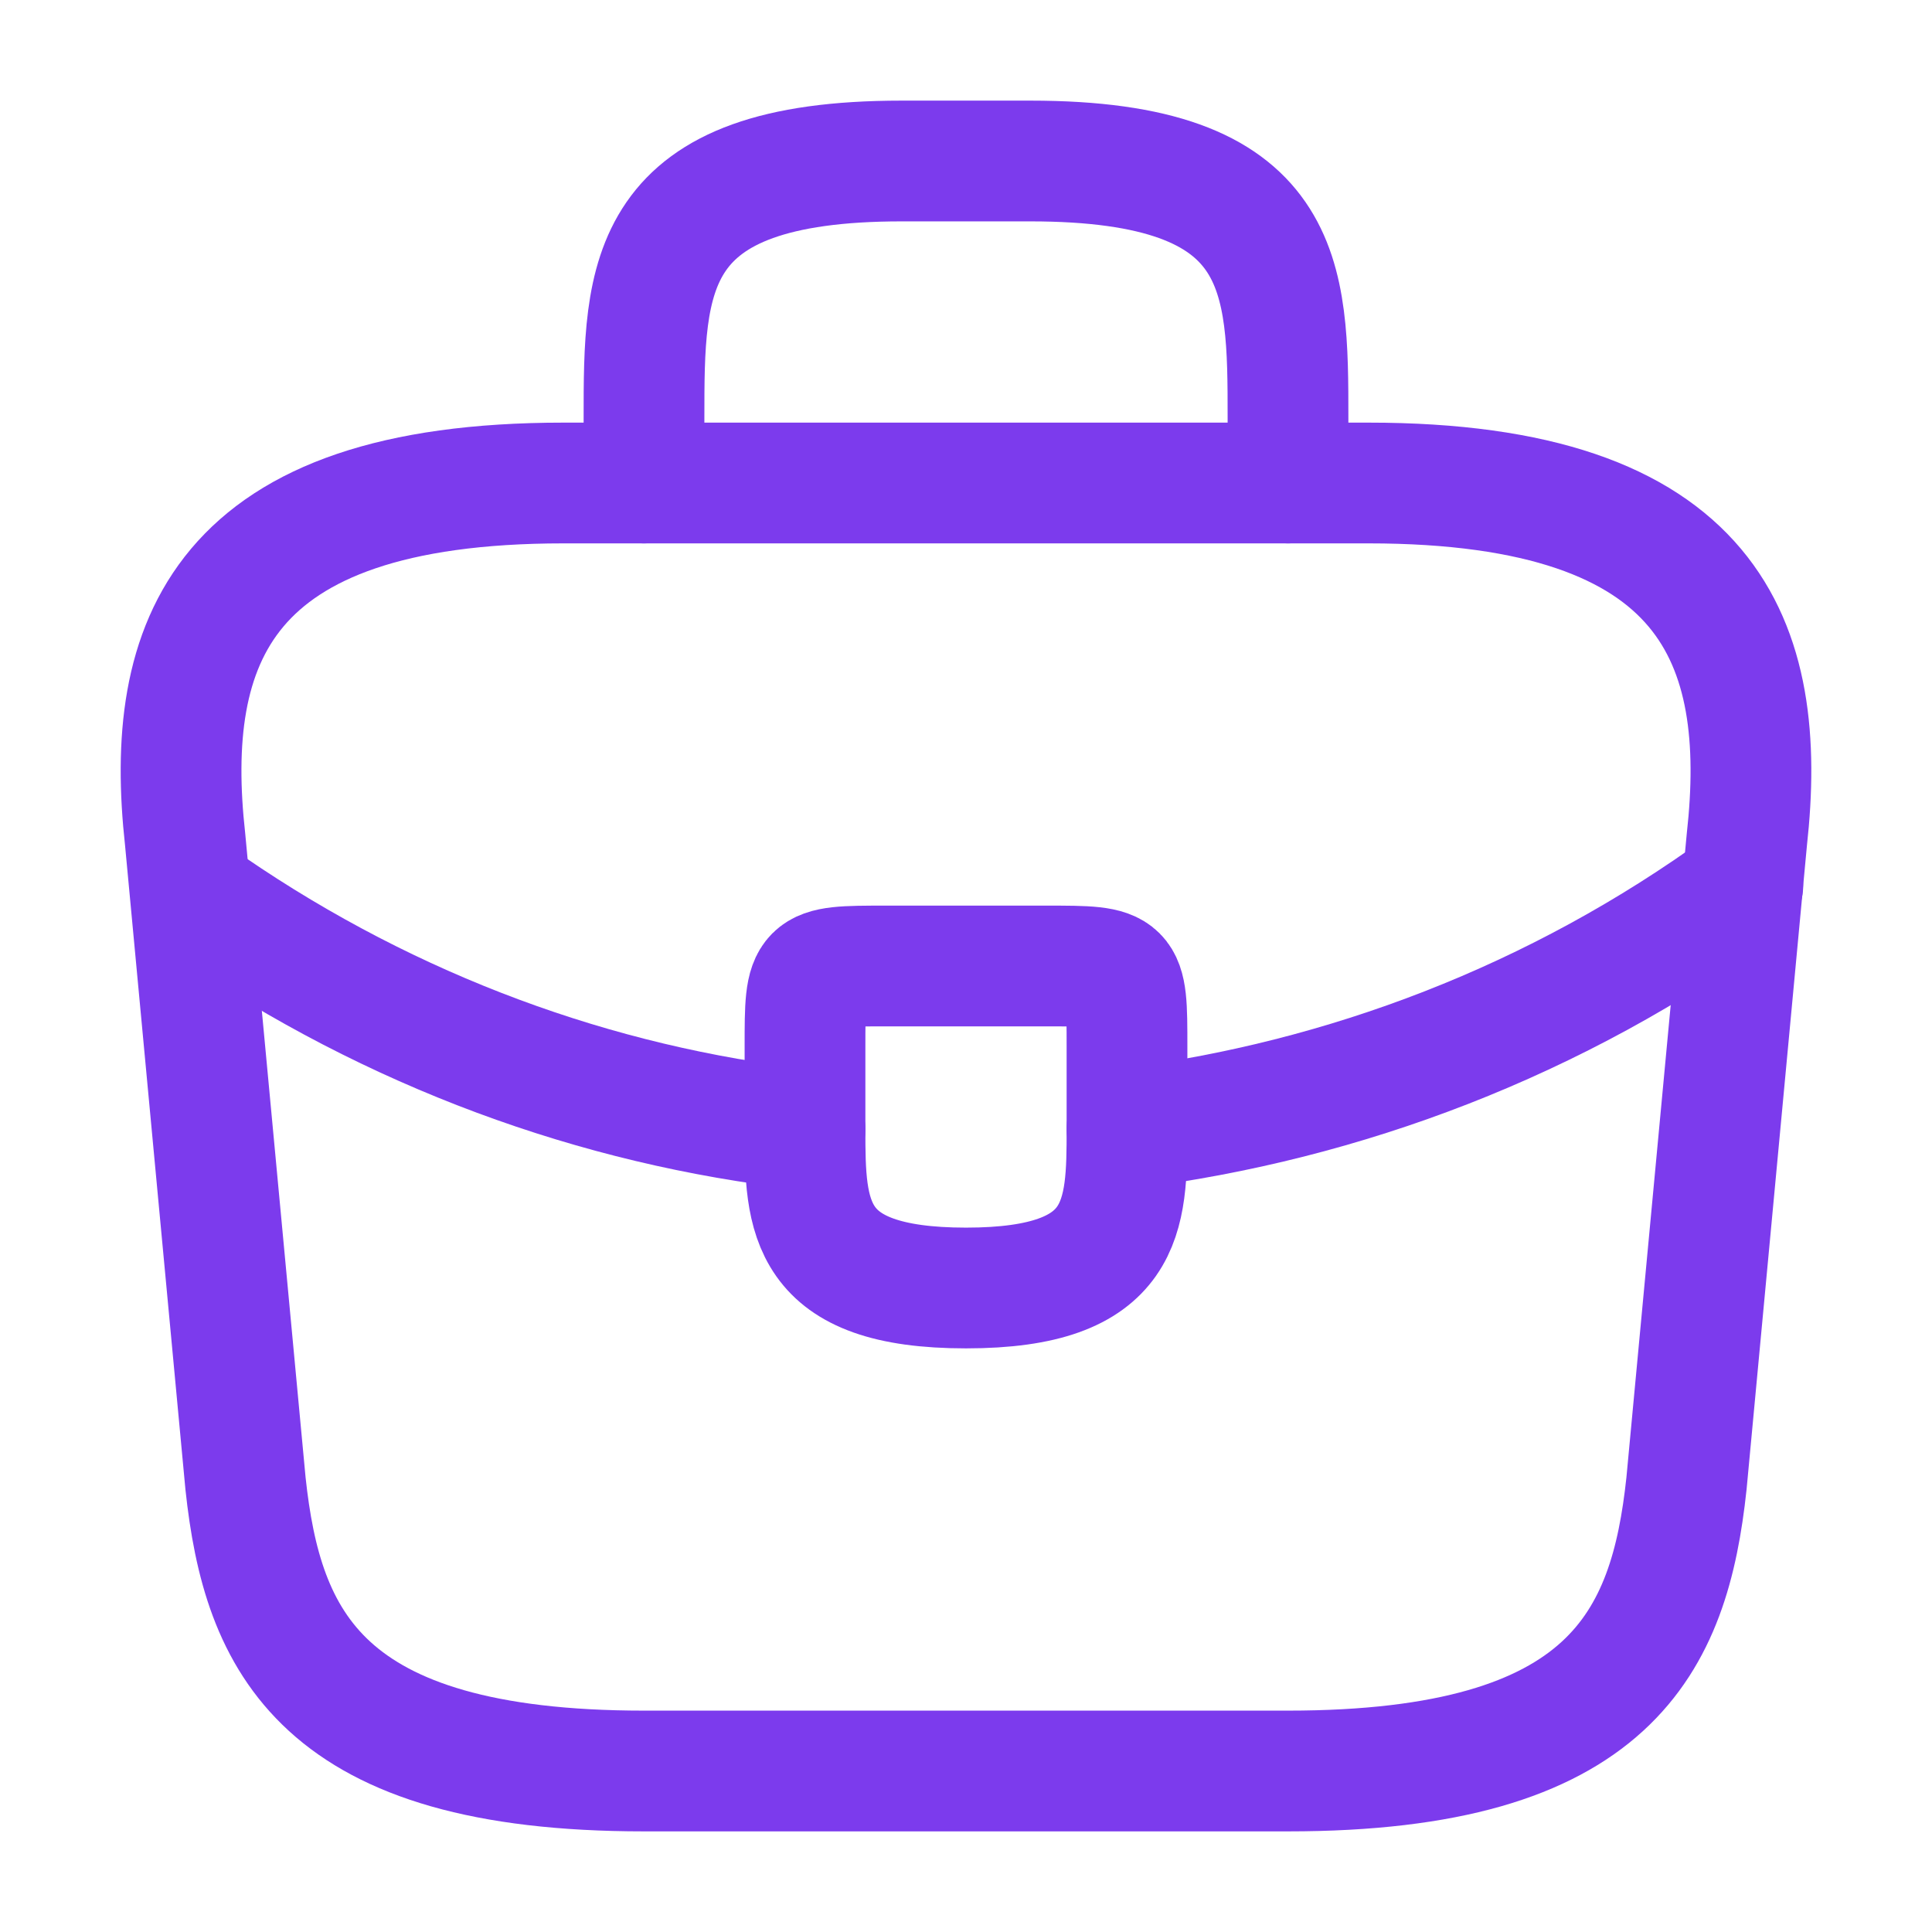
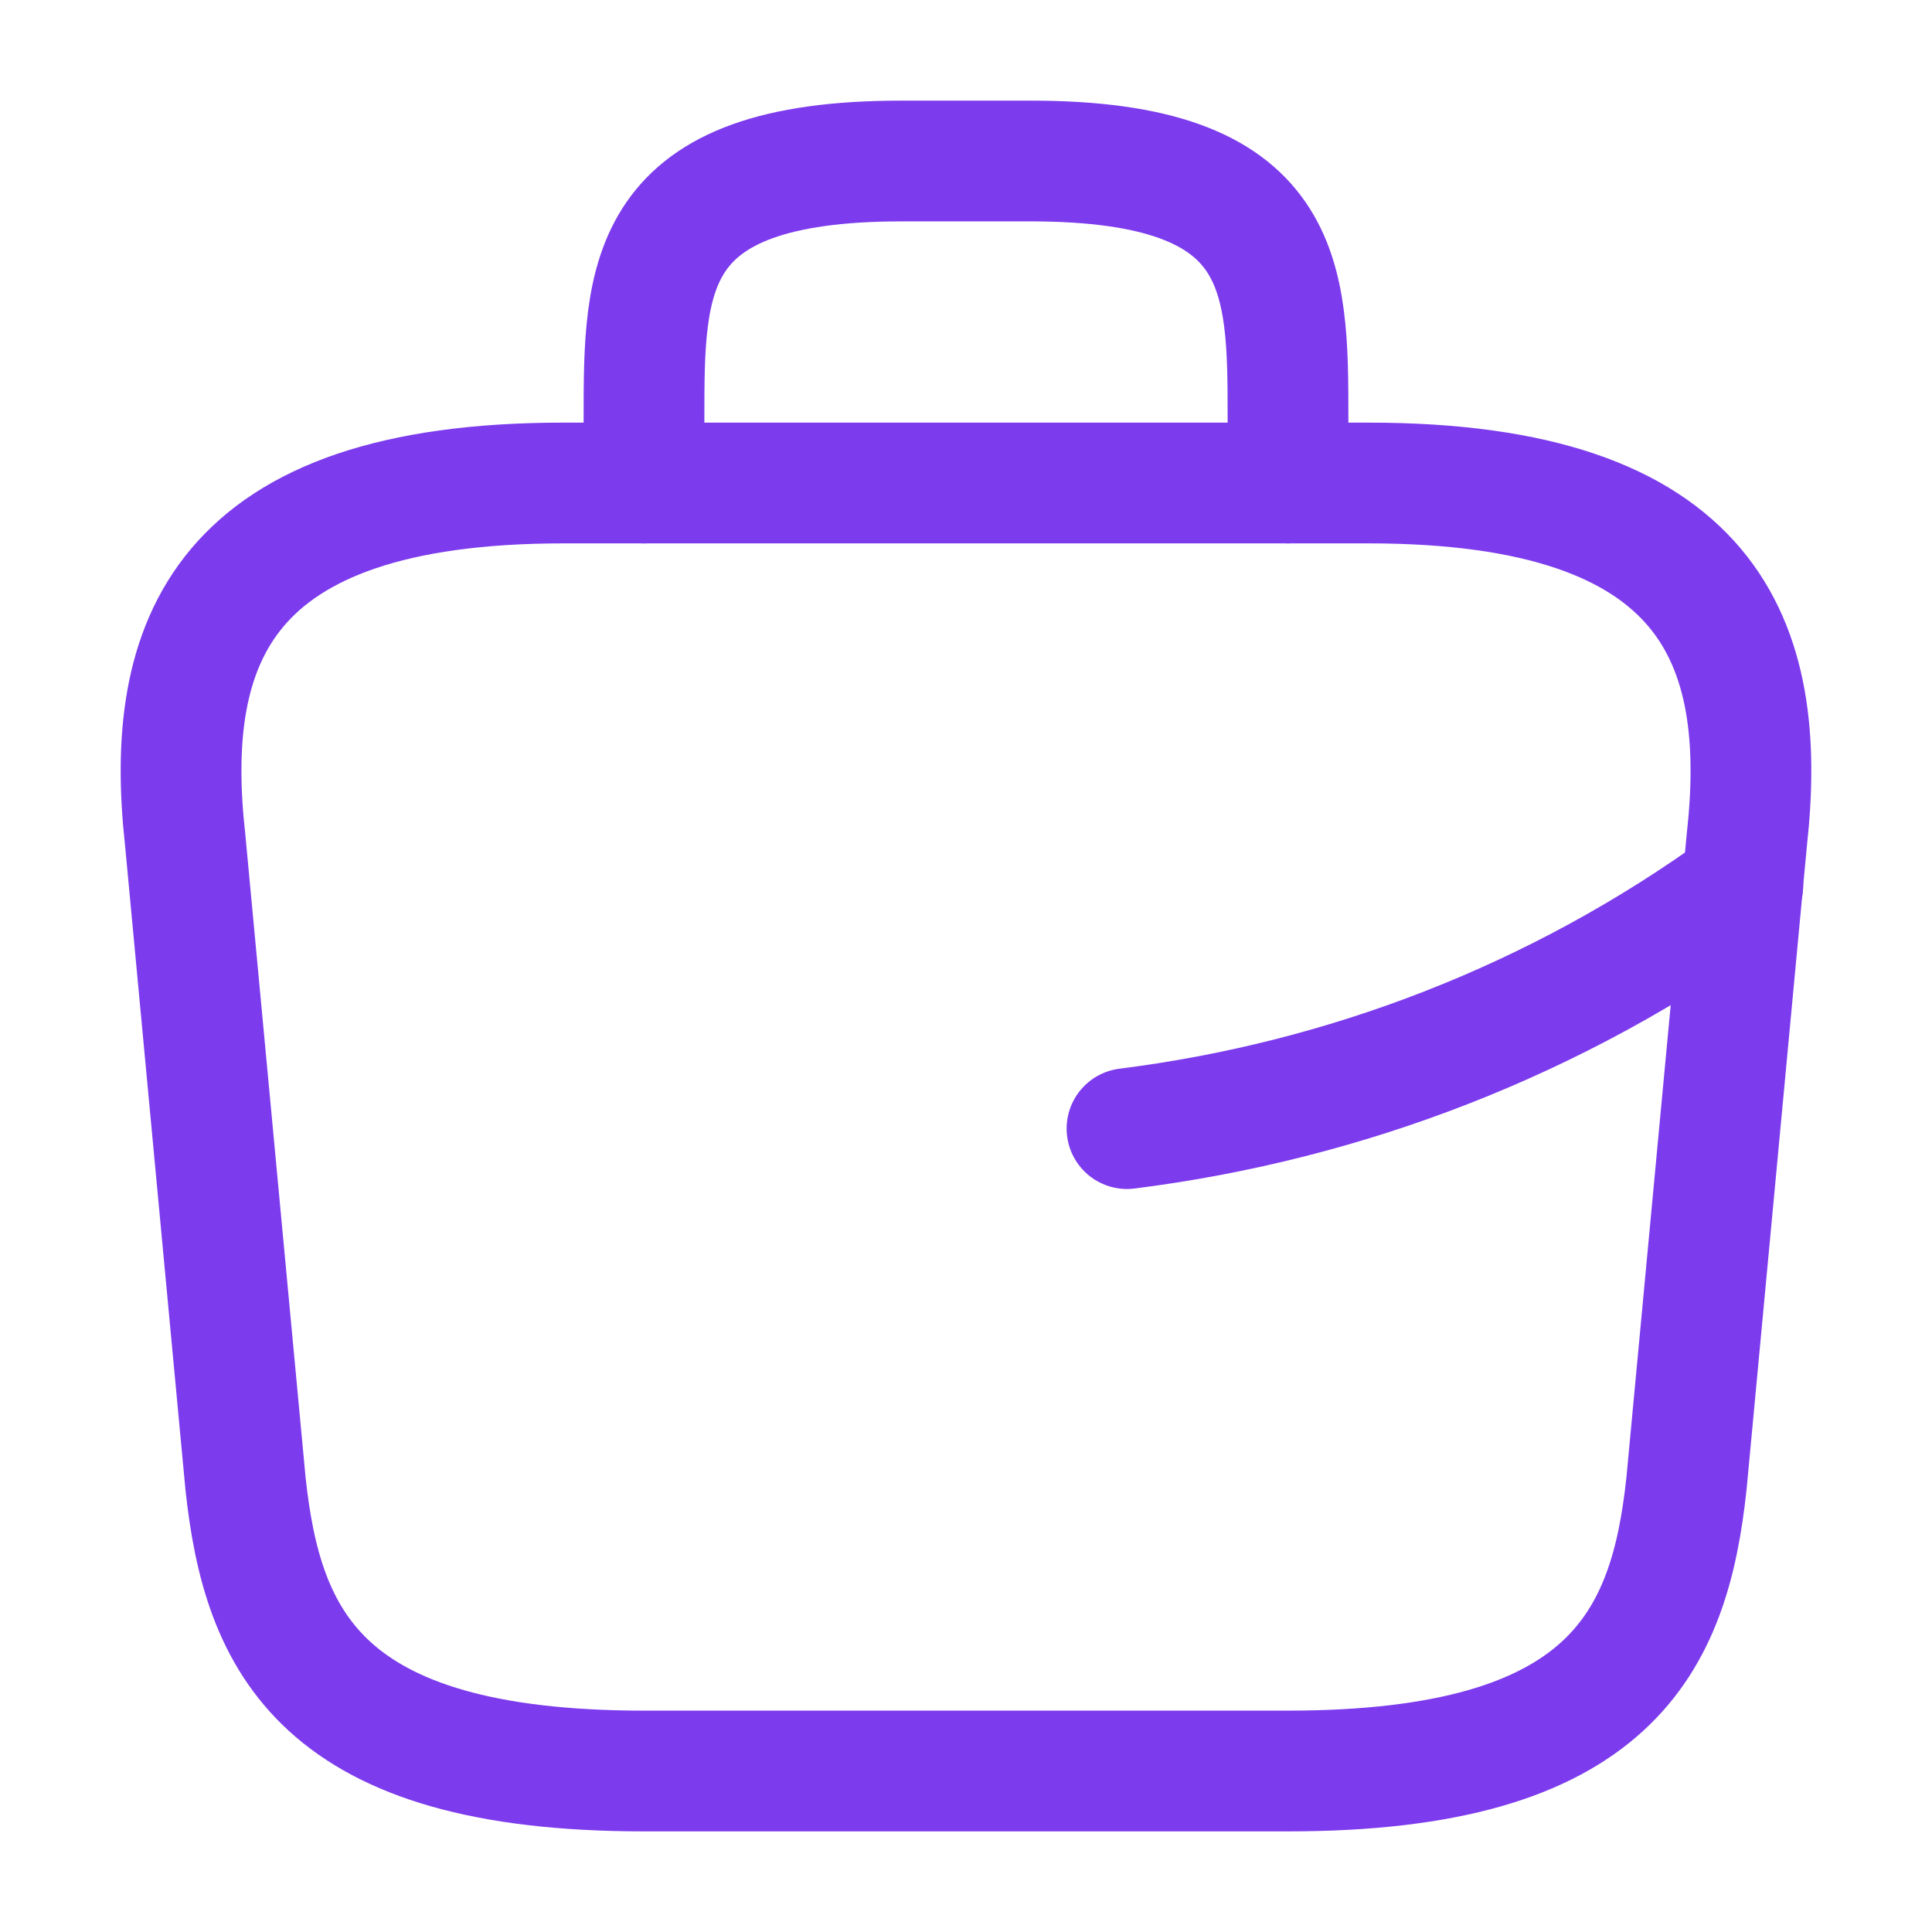
<svg xmlns="http://www.w3.org/2000/svg" fill="none" height="100%" overflow="visible" preserveAspectRatio="none" style="display: block;" viewBox="0 0 24 24" width="100%">
  <g id="vuesax/linear/briefcase">
    <g id="briefcase">
      <path d="M8 22H16C20.02 22 20.74 20.39 20.95 18.43L21.7 10.43C21.97 7.99 21.27 6 17 6H7C2.73 6 2.03 7.99 2.3 10.43L3.05 18.43C3.26 20.39 3.98 22 8 22Z" id="Vector" stroke="#7C3BED" stroke-linecap="round" stroke-width="1.5" />
      <path d="M8 6V5.2C8 3.43 8 2 11.2 2H12.8C16 2 16 3.43 16 5.2V6" id="Vector_2" stroke="#7C3BED" stroke-linecap="round" stroke-width="1.5" />
-       <path d="M14 13V14C14 14.01 14 14.01 14 14.02C14 15.11 13.99 16 12 16C10.02 16 10 15.12 10 14.03V13C10 12 10 12 11 12H13C14 12 14 12 14 13Z" id="Vector_3" stroke="#7C3BED" stroke-linecap="round" stroke-width="1.5" />
      <path d="M21.65 11C19.34 12.68 16.7 13.68 14 14.02" id="Vector_4" stroke="#7C3BED" stroke-linecap="round" stroke-width="1.5" />
-       <path d="M2.62 11.27C4.87 12.81 7.41 13.74 10 14.03" id="Vector_5" stroke="#7C3BED" stroke-linecap="round" stroke-width="1.5" />
      <g id="Vector_6" opacity="0">
</g>
    </g>
  </g>
</svg>